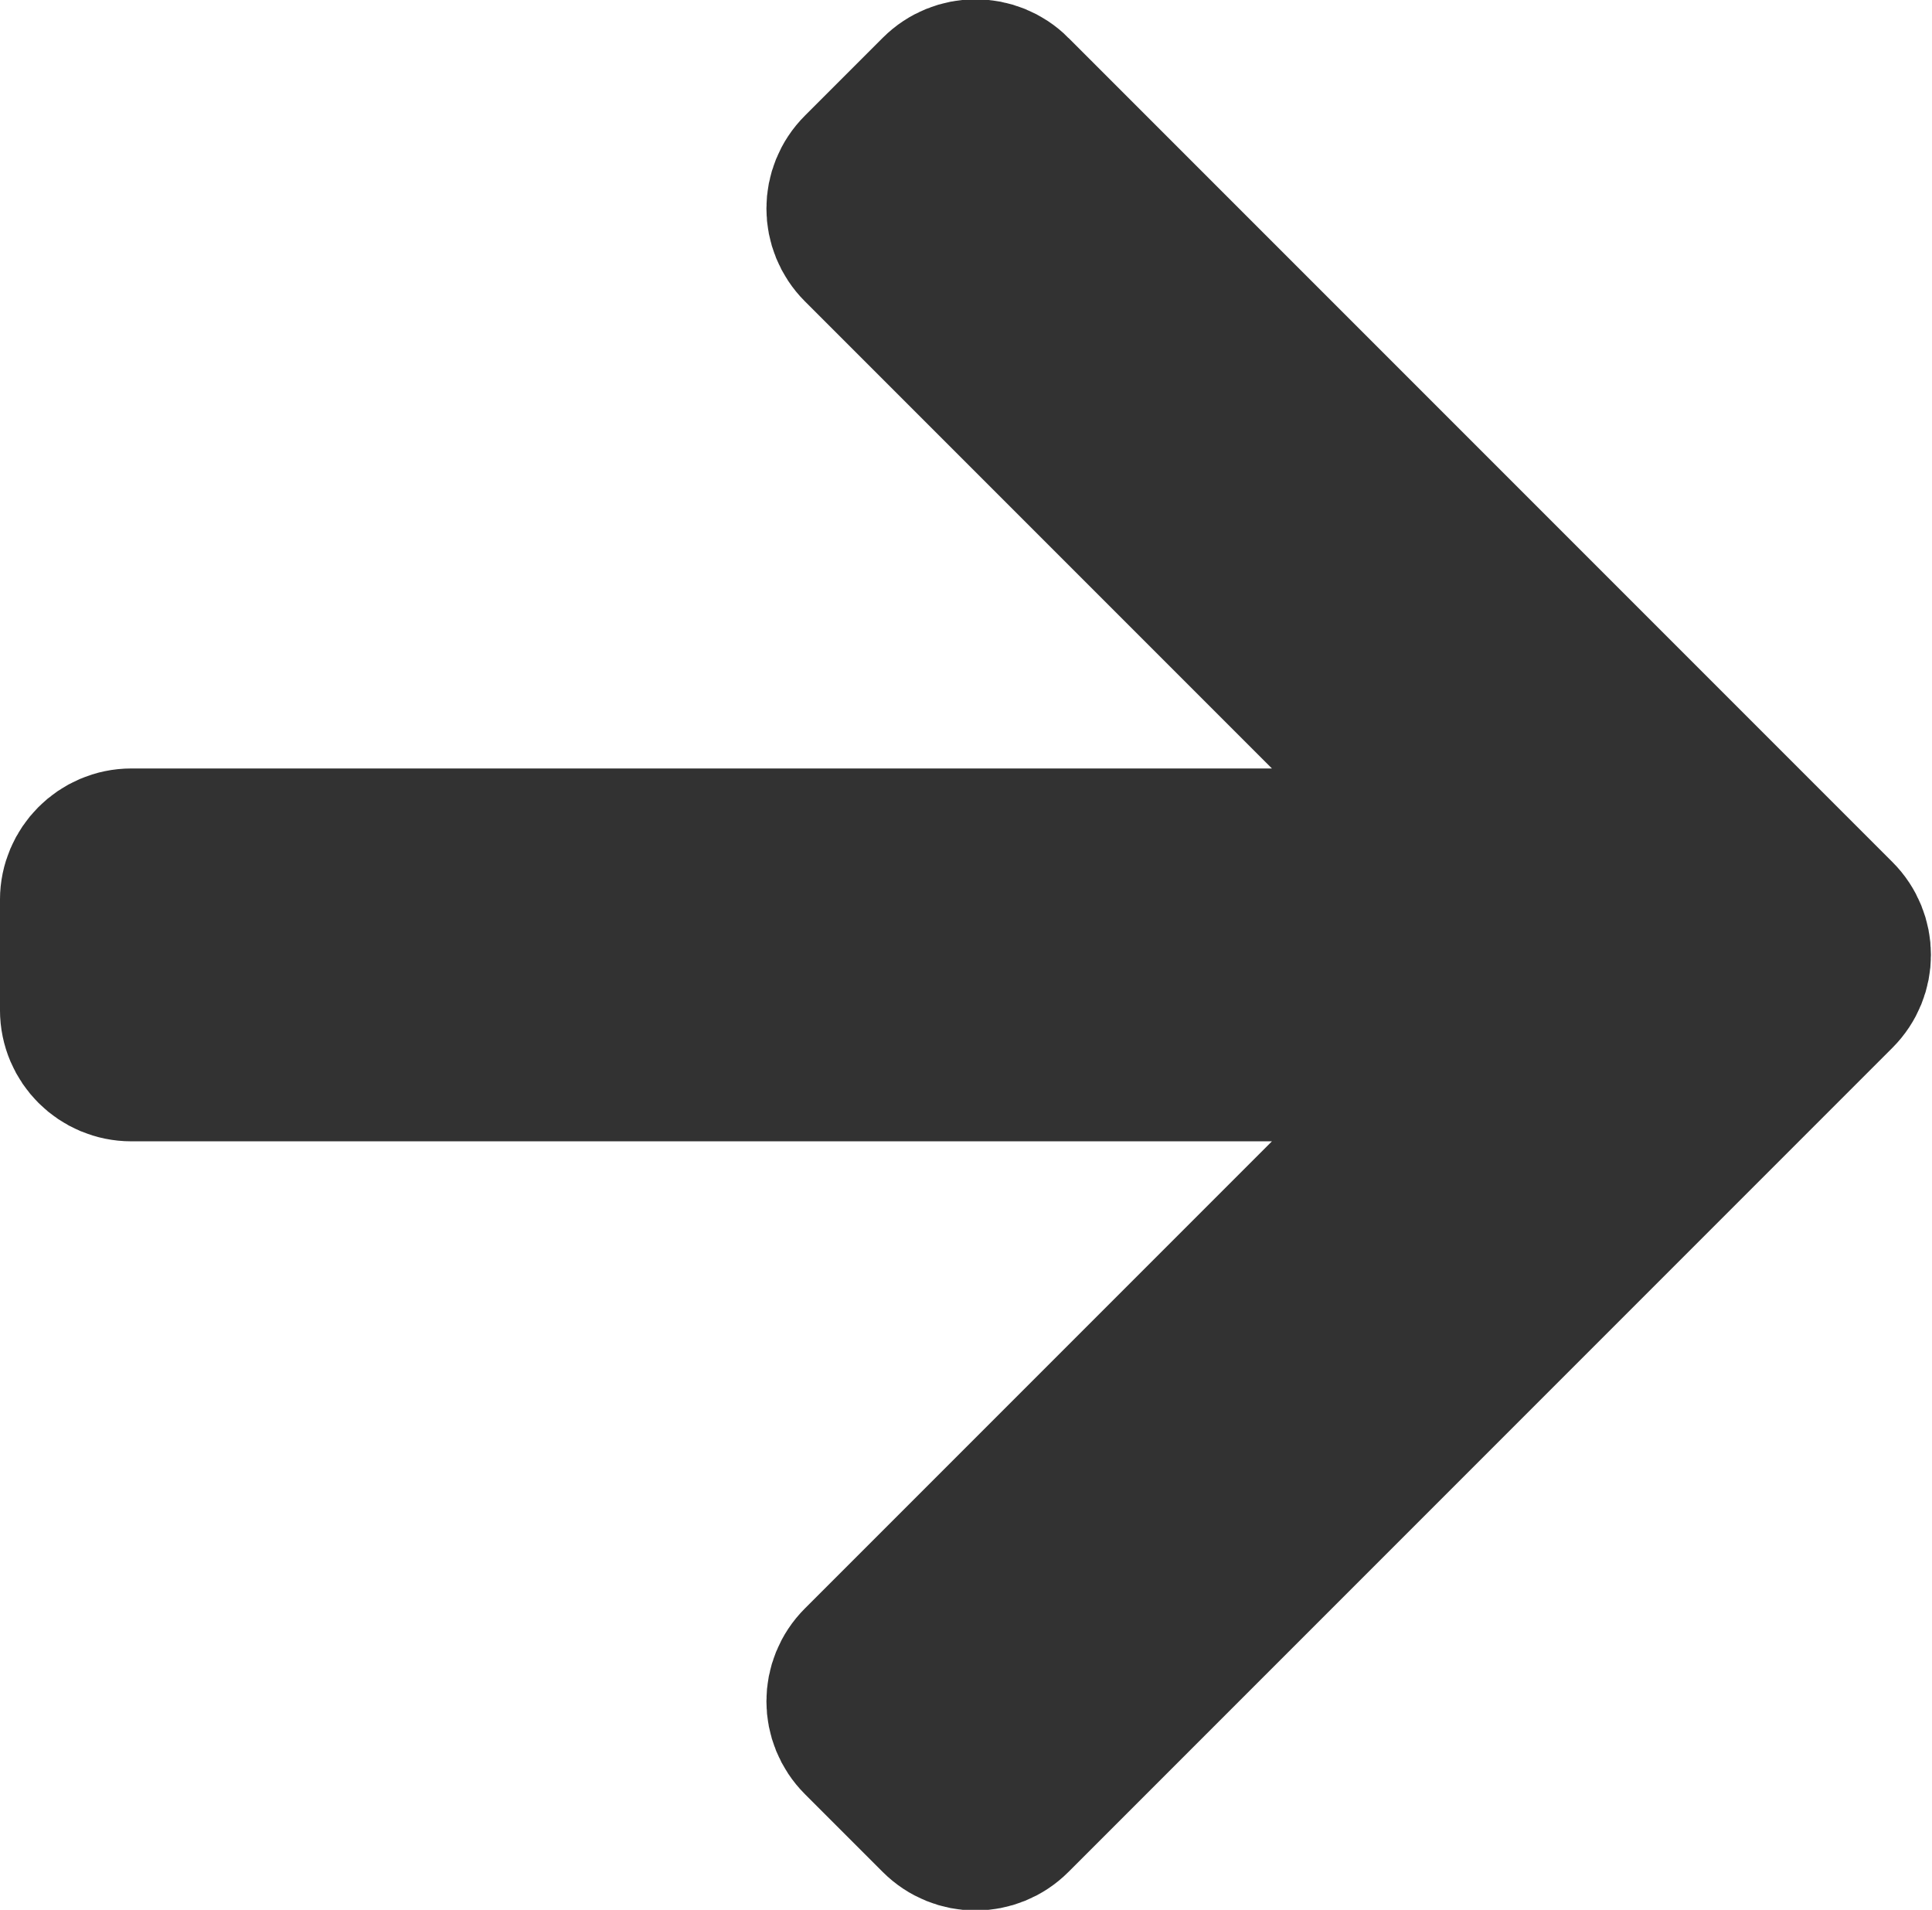
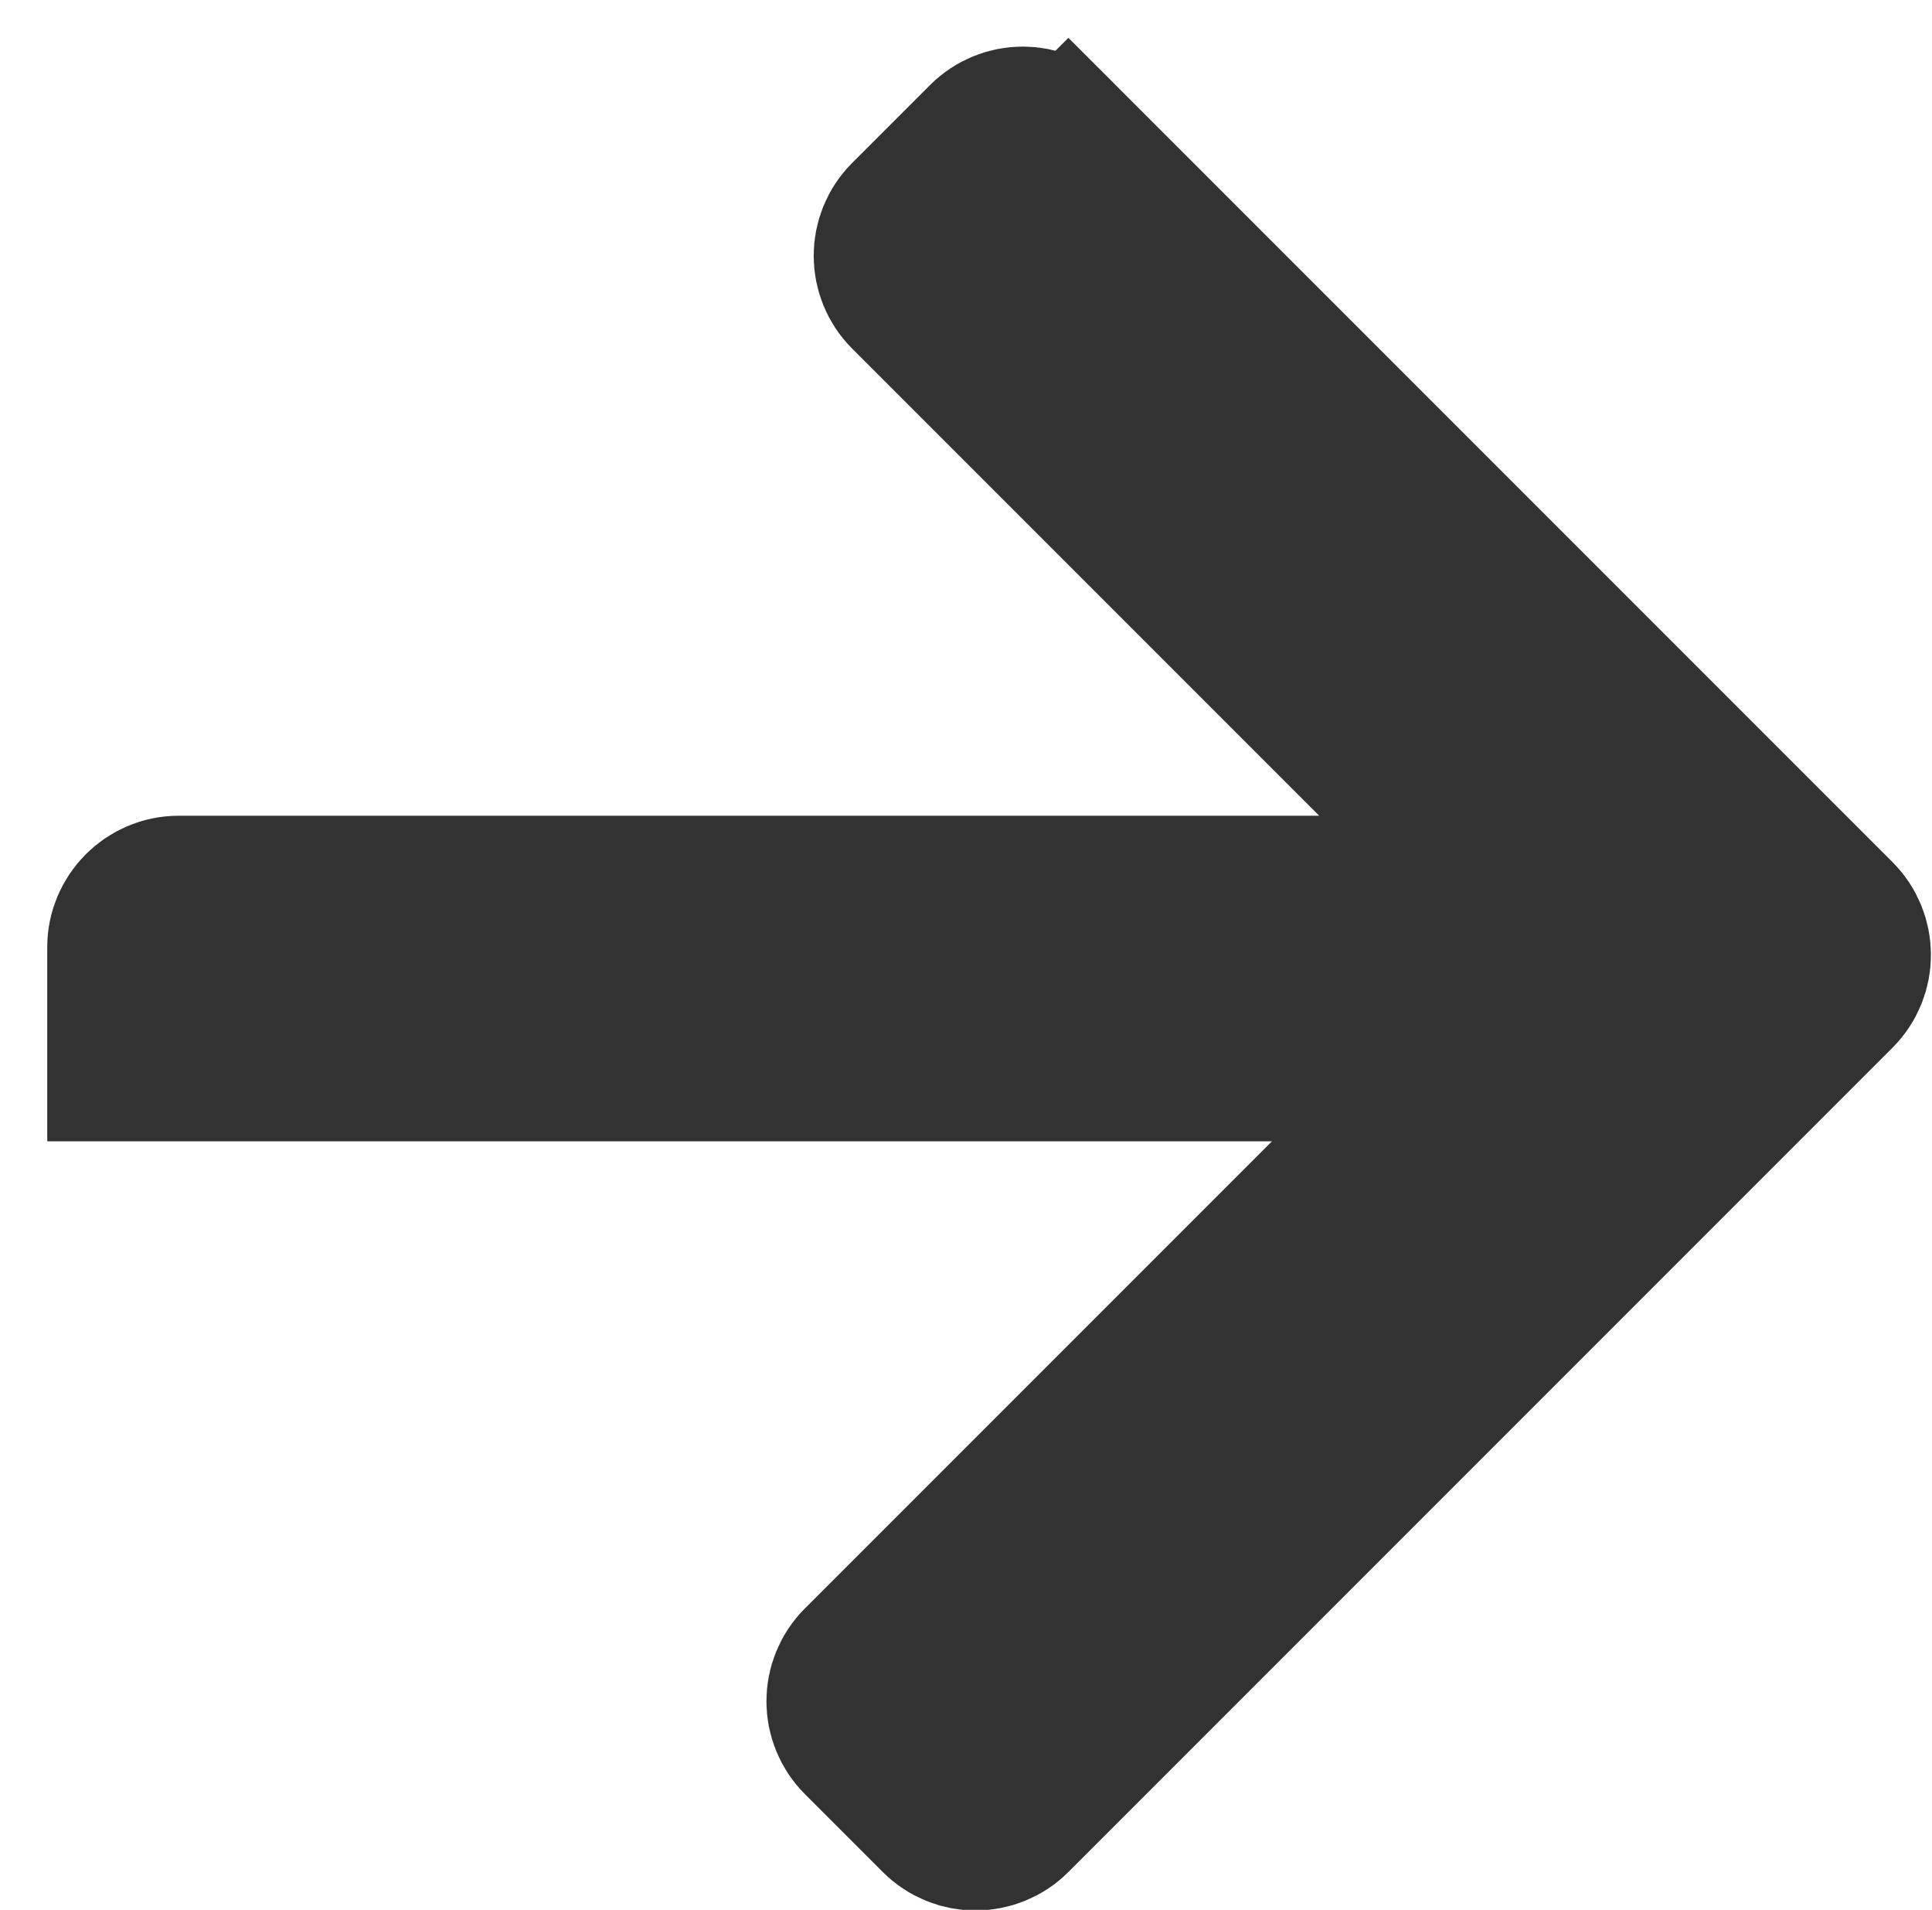
<svg xmlns="http://www.w3.org/2000/svg" id="Layer_1" width="49.62" height="49.04" version="1.1" viewBox="0 0 49.62 49.04" xml:space="preserve">
  <style id="style864" type="text/css">
</style>
-   <path id="path866" class="st0" d="m25.914 2.498 21.164 21.164c0.475 0.475 0.475 1.241 0 1.716l-21.164 21.164c-0.475 0.475-1.241 0.475-1.716 0l-1.999-1.999c-0.475-0.475-0.475-1.241 0-1.716l15.679-15.679h-34.506c-0.666 0-1.214-0.538-1.214-1.214v-2.829c0-0.666 0.548-1.214 1.214-1.214h34.506l-15.679-15.679c-0.475-0.475-0.475-1.241 0-1.716l1.999-1.999c0.475-0.475 1.241-0.475 1.716 0z" fill="#323232" stroke="#323232" stroke-width="4.317" />
+   <path id="path866" class="st0" d="m25.914 2.498 21.164 21.164c0.475 0.475 0.475 1.241 0 1.716l-21.164 21.164c-0.475 0.475-1.241 0.475-1.716 0l-1.999-1.999c-0.475-0.475-0.475-1.241 0-1.716l15.679-15.679h-34.506v-2.829c0-0.666 0.548-1.214 1.214-1.214h34.506l-15.679-15.679c-0.475-0.475-0.475-1.241 0-1.716l1.999-1.999c0.475-0.475 1.241-0.475 1.716 0z" fill="#323232" stroke="#323232" stroke-width="4.317" />
</svg>